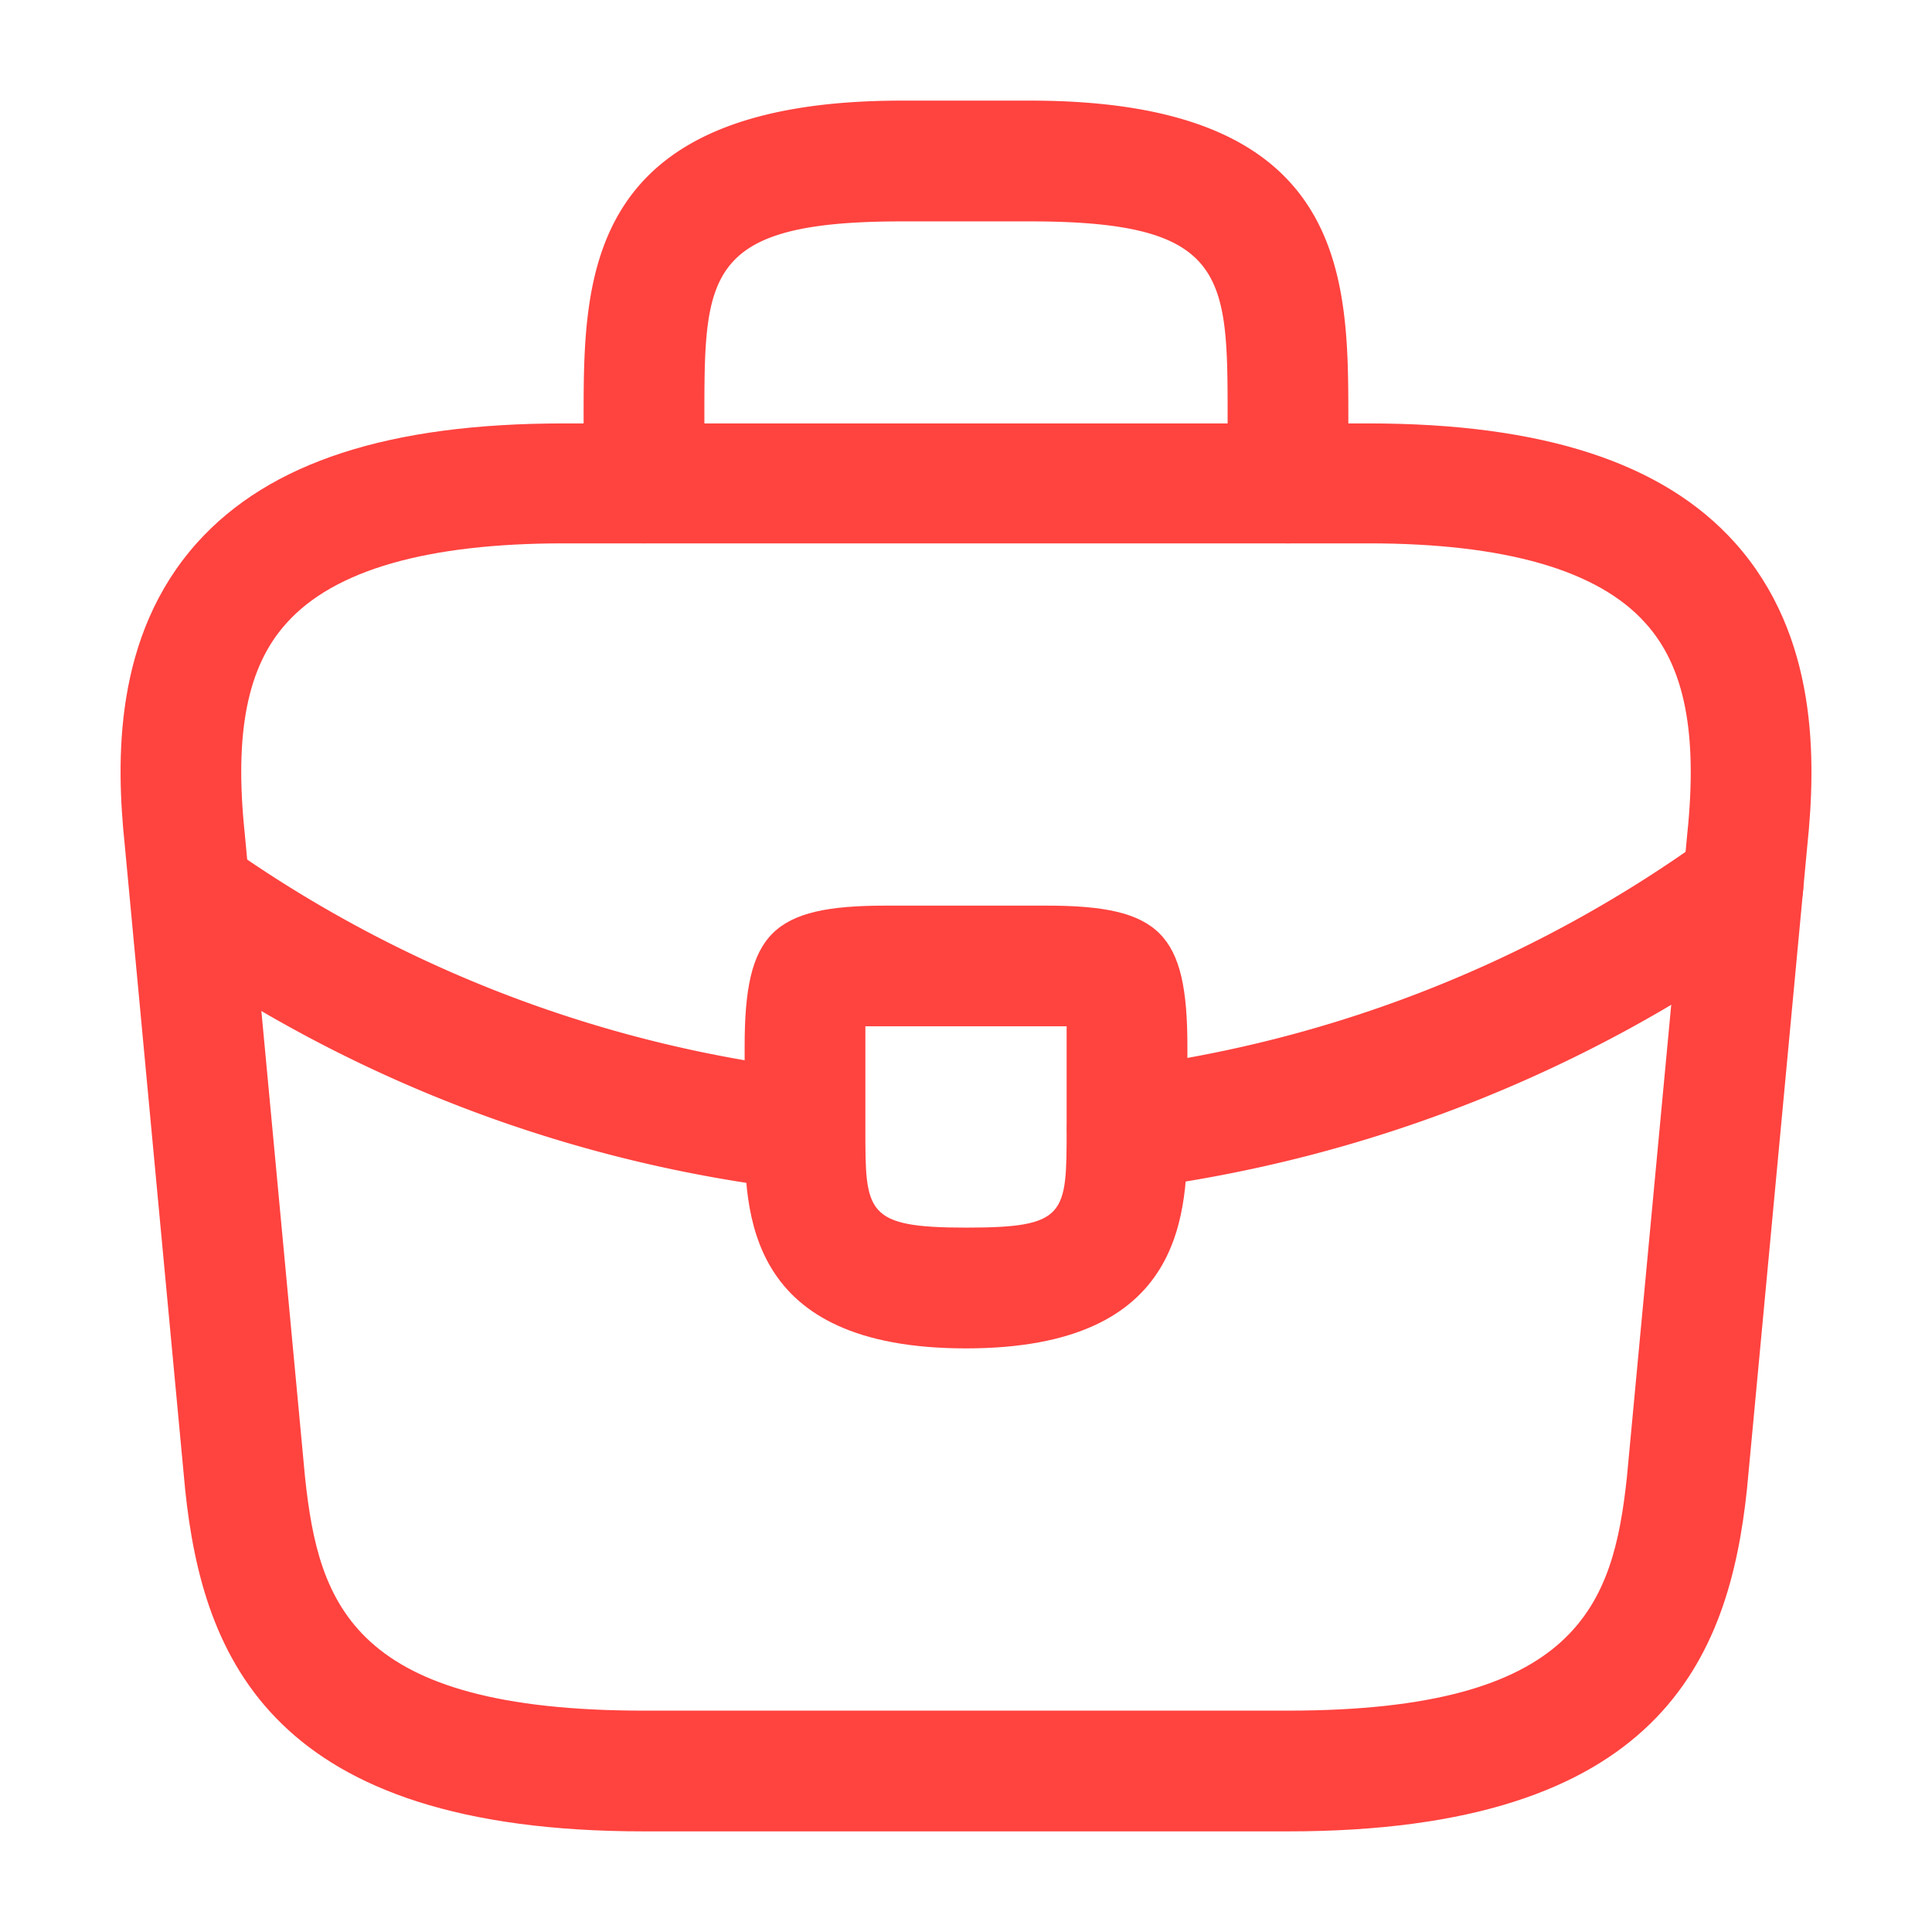
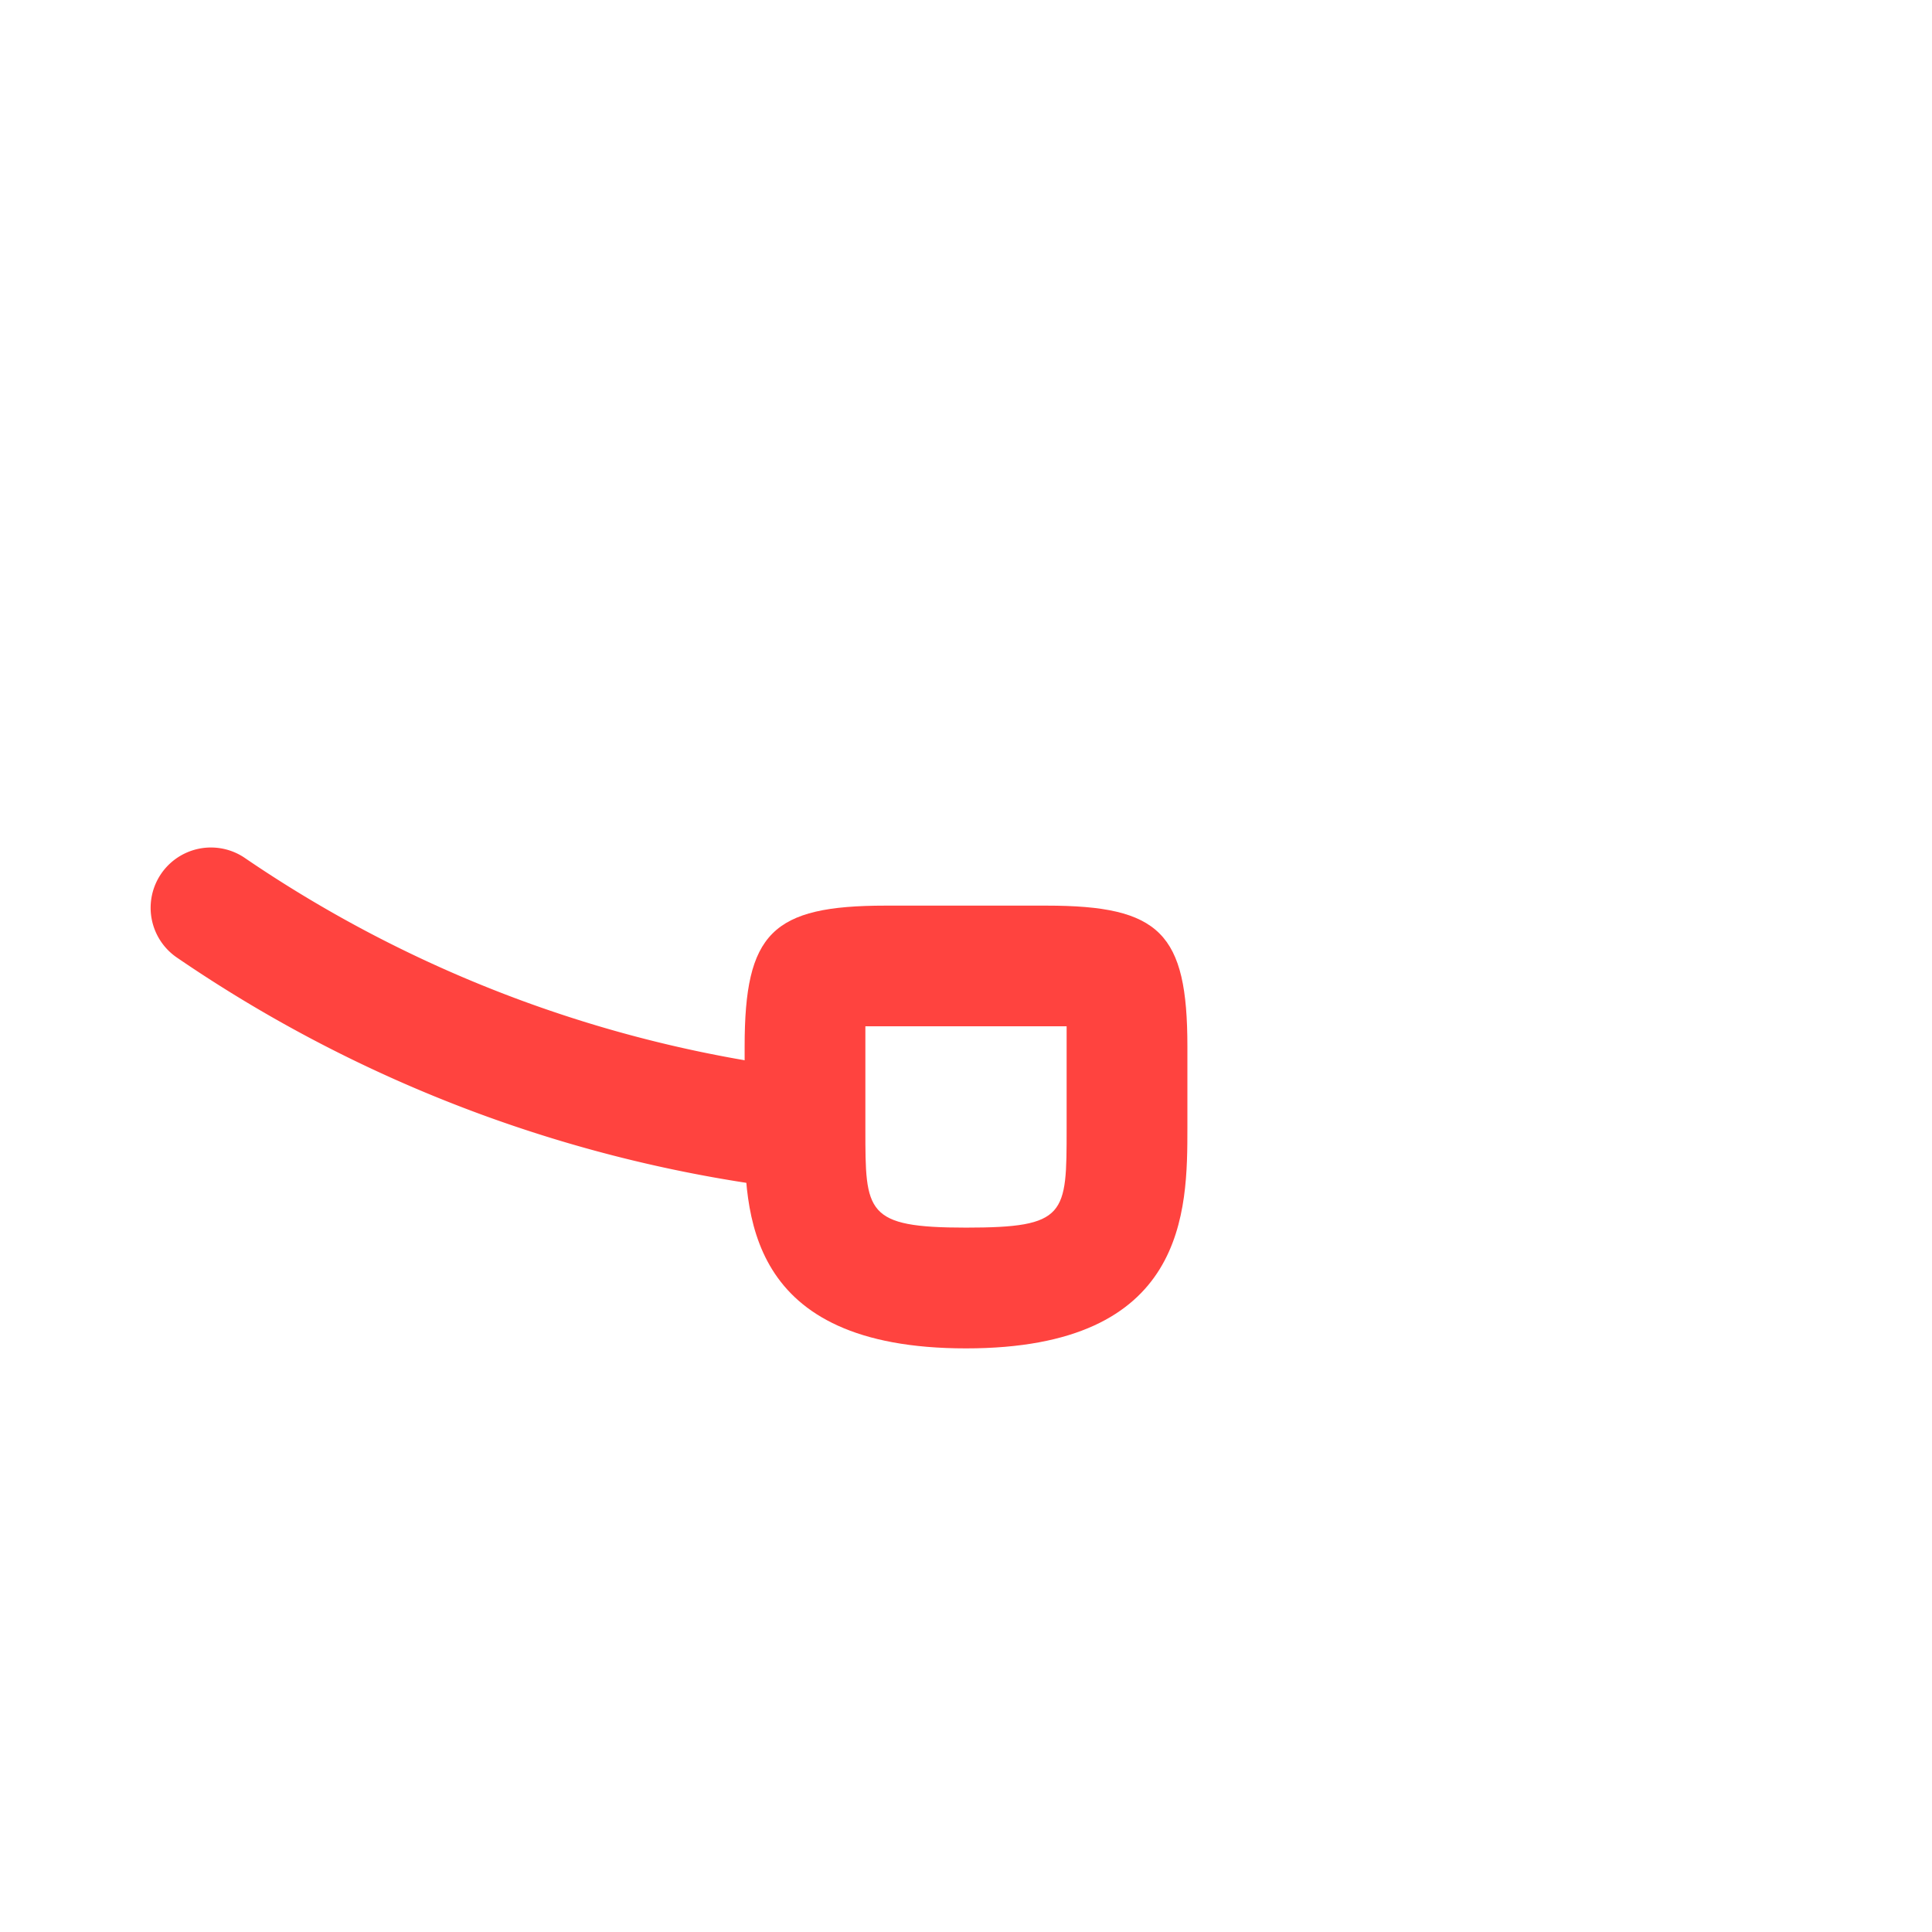
<svg xmlns="http://www.w3.org/2000/svg" id="briefcase" width="71.75" height="71.75" viewBox="0 0 71.75 71.75">
-   <path id="Vector" d="M43.355,52.288H19.439C5.627,52.288,3.056,45.86,2.4,39.612L.156,15.665C-.173,12.526-.263,7.892,2.847,4.425,5.537,1.435,9.992,0,16.449,0h29.9c6.487,0,10.942,1.465,13.6,4.425,3.109,3.468,3.019,8.1,2.691,11.271L60.4,39.582C59.738,45.86,57.167,52.288,43.355,52.288ZM16.449,4.454c-5.052,0-8.52.987-10.284,2.96-1.465,1.614-1.943,4.1-1.555,7.8L6.853,39.164c.508,4.724,1.794,8.64,12.586,8.64H43.355c10.762,0,12.078-3.916,12.586-8.67l2.242-23.887c.389-3.737-.09-6.218-1.555-7.833-1.764-1.973-5.232-2.96-10.284-2.96Z" transform="translate(4.478 15.725)" fill="#ff433f" />
-   <path id="Vector-2" data-name="Vector" d="M26.159,16.443A2.259,2.259,0,0,1,23.917,14.2V11.809c0-5.321,0-7.324-7.324-7.324H11.809c-7.324,0-7.324,2-7.324,7.324V14.2a2.259,2.259,0,0,1-2.242,2.242A2.259,2.259,0,0,1,0,14.2V11.809C0,6.547,0,0,11.809,0h4.783C28.4,0,28.4,6.547,28.4,11.809V14.2A2.259,2.259,0,0,1,26.159,16.443Z" transform="translate(21.674 3.737)" fill="#ff433f" />
  <path id="Vector-3" data-name="Vector" d="M8.221,16.443C0,16.443,0,11.36,0,8.311V5.232C0,1.016,1.016,0,5.232,0h5.979c4.215,0,5.232,1.016,5.232,5.232v2.99C16.443,11.331,16.443,16.443,8.221,16.443ZM4.484,4.484V8.311c0,3.079,0,3.647,3.737,3.647s3.737-.478,3.737-3.677v-3.8H4.484Z" transform="translate(27.654 33.633)" fill="#ff433f" />
-   <path id="Vector-4" data-name="Vector" d="M2.229,13.531A2.229,2.229,0,0,1,.017,11.558,2.252,2.252,0,0,1,1.96,9.047,47.162,47.162,0,0,0,23.784.437a2.228,2.228,0,0,1,3.139.508,2.254,2.254,0,0,1-.508,3.139A51.912,51.912,0,0,1,2.5,13.531Z" transform="translate(39.625 30.625)" fill="#ff433f" />
  <path id="Vector-5" data-name="Vector" d="M24.328,12.728h-.269A51.278,51.278,0,0,1,.979,4.088,2.239,2.239,0,0,1,3.49.381,47.1,47.1,0,0,0,24.537,8.273a2.246,2.246,0,0,1,1.973,2.481A2.158,2.158,0,0,1,24.328,12.728Z" transform="translate(5.568 31.458)" fill="#ff433f" />
-   <path id="Vector-6" data-name="Vector" d="M0,0H71.75V71.75H0Z" fill="none" opacity="0" />
</svg>